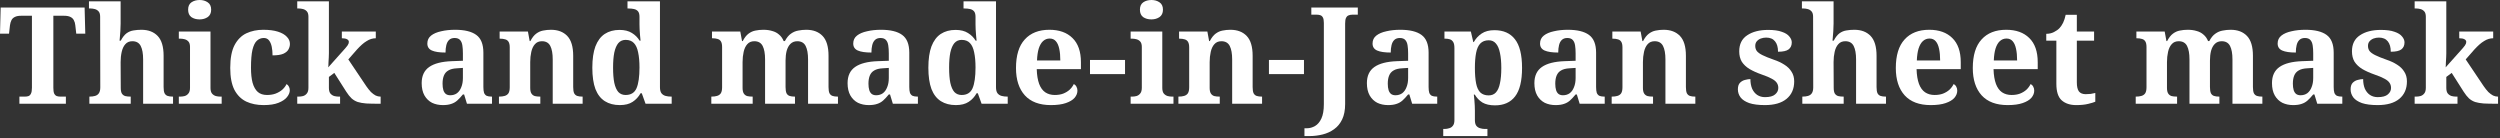
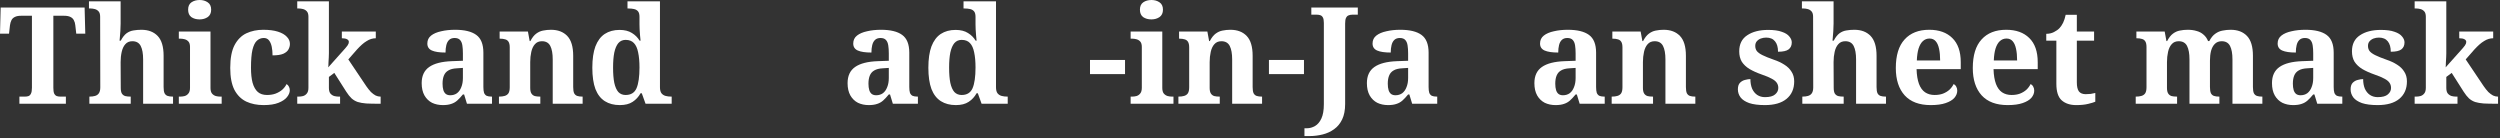
<svg xmlns="http://www.w3.org/2000/svg" width="668" height="37" viewBox="0 0 668 37" fill="none">
  <rect x="0" y="0" width="668" height="37" fill="#333333" stroke="none" />
  <path d="M645.193 27.72V25.812H645.625C645.985 25.812 646.357 25.764 646.741 25.668C647.149 25.548 647.485 25.32 647.749 24.984C648.037 24.648 648.181 24.144 648.181 23.472V4.464C648.181 3.816 648.037 3.336 647.749 3.024C647.461 2.712 647.113 2.508 646.705 2.412C646.321 2.316 645.961 2.268 645.625 2.268H645.193V0.36H653.653V14.256C653.653 14.568 653.641 14.94 653.617 15.372C653.593 15.804 653.569 16.224 653.545 16.632C653.545 17.016 653.533 17.34 653.509 17.604C653.485 17.868 653.473 18 653.473 18L658.009 12.924C658.273 12.612 658.477 12.36 658.621 12.168C658.765 11.952 658.861 11.772 658.909 11.628C658.957 11.46 658.981 11.316 658.981 11.196C658.981 10.884 658.813 10.644 658.477 10.476C658.165 10.308 657.709 10.224 657.109 10.224V8.424H666.181V10.224C665.773 10.224 665.365 10.284 664.957 10.404C664.549 10.524 664.141 10.716 663.733 10.98C663.325 11.22 662.905 11.532 662.473 11.916C662.041 12.3 661.585 12.756 661.105 13.284L658.837 15.876L663.625 23.004C664.057 23.628 664.477 24.156 664.885 24.588C665.317 24.996 665.737 25.308 666.145 25.524C666.577 25.716 666.985 25.812 667.369 25.812H667.477V27.72H666.973C665.653 27.72 664.537 27.696 663.625 27.648C662.737 27.576 661.981 27.444 661.357 27.252C660.733 27.036 660.181 26.712 659.701 26.28C659.245 25.848 658.777 25.26 658.297 24.516L655.093 19.476L653.653 20.556V23.472C653.653 24.144 653.785 24.648 654.049 24.984C654.337 25.32 654.685 25.548 655.093 25.668C655.501 25.764 655.873 25.812 656.209 25.812H656.641V27.72H645.193Z" fill="white" />
  <path d="M635.32 28.08C633.592 28.08 632.188 27.9 631.108 27.54C630.052 27.156 629.284 26.652 628.804 26.028C628.324 25.38 628.084 24.66 628.084 23.868C628.084 23.076 628.276 22.488 628.66 22.104C629.044 21.72 629.5 21.468 630.028 21.348C630.556 21.204 631.024 21.132 631.432 21.132C631.432 22.116 631.588 22.98 631.9 23.724C632.236 24.444 632.692 24.996 633.268 25.38C633.868 25.764 634.552 25.956 635.32 25.956C636.568 25.956 637.468 25.716 638.02 25.236C638.596 24.756 638.884 24.18 638.884 23.508C638.884 22.98 638.752 22.524 638.488 22.14C638.224 21.732 637.768 21.36 637.12 21.024C636.472 20.664 635.584 20.292 634.456 19.908C633.16 19.452 632.068 18.96 631.18 18.432C630.292 17.88 629.608 17.232 629.128 16.488C628.672 15.72 628.444 14.796 628.444 13.716C628.444 11.796 629.152 10.368 630.568 9.432C631.984 8.472 633.856 7.992 636.184 7.992C637.696 7.992 638.908 8.16 639.82 8.496C640.756 8.808 641.428 9.228 641.836 9.756C642.268 10.26 642.484 10.788 642.484 11.34C642.484 12.156 642.196 12.78 641.62 13.212C641.068 13.62 640.132 13.824 638.812 13.824C638.812 12.624 638.548 11.7 638.02 11.052C637.492 10.38 636.7 10.044 635.644 10.044C635.14 10.044 634.66 10.128 634.204 10.296C633.772 10.464 633.412 10.716 633.124 11.052C632.86 11.364 632.728 11.772 632.728 12.276C632.728 12.78 632.86 13.224 633.124 13.608C633.412 13.992 633.916 14.364 634.636 14.724C635.356 15.084 636.364 15.492 637.66 15.948C638.74 16.308 639.688 16.752 640.504 17.28C641.32 17.784 641.956 18.408 642.412 19.152C642.892 19.872 643.132 20.736 643.132 21.744C643.132 23.736 642.448 25.296 641.08 26.424C639.736 27.528 637.816 28.08 635.32 28.08Z" fill="white" />
  <path d="M612.726 28.08C611.67 28.08 610.71 27.876 609.846 27.468C609.006 27.036 608.334 26.388 607.83 25.524C607.326 24.636 607.074 23.532 607.074 22.212C607.074 20.268 607.746 18.828 609.09 17.892C610.434 16.956 612.45 16.44 615.138 16.344L618.09 16.236V14.256C618.09 13.44 618.042 12.732 617.946 12.132C617.85 11.508 617.646 11.028 617.334 10.692C617.022 10.332 616.53 10.152 615.858 10.152C615.258 10.152 614.778 10.32 614.418 10.656C614.058 10.992 613.806 11.46 613.662 12.06C613.518 12.636 613.446 13.296 613.446 14.04C611.838 14.04 610.626 13.86 609.81 13.5C608.994 13.14 608.586 12.516 608.586 11.628C608.586 10.74 608.922 10.032 609.594 9.504C610.266 8.976 611.166 8.592 612.294 8.352C613.422 8.088 614.658 7.956 616.002 7.956C618.522 7.956 620.406 8.412 621.654 9.324C622.926 10.236 623.562 11.82 623.562 14.076V23.256C623.562 23.904 623.622 24.42 623.742 24.804C623.886 25.164 624.114 25.428 624.426 25.596C624.762 25.74 625.194 25.812 625.722 25.812H625.866V27.72H619.17L618.414 25.236H618.09C617.562 25.884 617.058 26.424 616.578 26.856C616.122 27.264 615.594 27.564 614.994 27.756C614.394 27.972 613.638 28.08 612.726 28.08ZM614.706 25.452C615.402 25.452 616.002 25.272 616.506 24.912C617.01 24.528 617.394 23.988 617.658 23.292C617.946 22.596 618.09 21.78 618.09 20.844V18.144L616.47 18.252C615.51 18.3 614.754 18.492 614.202 18.828C613.65 19.14 613.254 19.596 613.014 20.196C612.774 20.772 612.654 21.492 612.654 22.356C612.654 23.028 612.726 23.604 612.87 24.084C613.014 24.54 613.242 24.888 613.554 25.128C613.866 25.344 614.25 25.452 614.706 25.452Z" fill="white" />
  <path d="M570.664 27.72V25.812H570.736C571.288 25.812 571.768 25.752 572.176 25.632C572.608 25.512 572.944 25.284 573.184 24.948C573.424 24.588 573.544 24.048 573.544 23.328V12.564C573.544 11.892 573.436 11.388 573.22 11.052C573.004 10.716 572.704 10.5 572.32 10.404C571.936 10.284 571.48 10.224 570.952 10.224H570.844V8.424H578.404L578.872 10.98H579.052C579.532 10.068 580.048 9.408 580.6 9C581.176 8.568 581.788 8.292 582.436 8.172C583.108 8.028 583.816 7.956 584.56 7.956C585.448 7.956 586.24 8.064 586.936 8.28C587.656 8.472 588.268 8.796 588.772 9.252C589.3 9.684 589.708 10.26 589.996 10.98H590.32C590.8 10.068 591.34 9.408 591.94 9C592.54 8.568 593.188 8.292 593.884 8.172C594.58 8.028 595.3 7.956 596.044 7.956C597.892 7.956 599.344 8.508 600.4 9.612C601.456 10.716 601.984 12.48 601.984 14.904V23.256C601.984 24 602.068 24.552 602.236 24.912C602.428 25.272 602.704 25.512 603.064 25.632C603.424 25.752 603.868 25.812 604.396 25.812H604.504V27.72H596.512V15.876C596.512 14.316 596.296 13.116 595.864 12.276C595.432 11.436 594.688 11.016 593.632 11.016C592.888 11.016 592.276 11.256 591.796 11.736C591.34 12.192 591.004 12.816 590.788 13.608C590.596 14.376 590.5 15.228 590.5 16.164V23.256C590.5 23.976 590.584 24.528 590.752 24.912C590.944 25.272 591.22 25.512 591.58 25.632C591.94 25.752 592.384 25.812 592.912 25.812H593.02V27.72H585.028V15.876C585.028 14.316 584.812 13.116 584.38 12.276C583.948 11.436 583.204 11.016 582.148 11.016C581.356 11.016 580.732 11.28 580.276 11.808C579.82 12.312 579.496 12.996 579.304 13.86C579.112 14.7 579.016 15.612 579.016 16.596V23.472C579.016 24.144 579.124 24.648 579.34 24.984C579.556 25.32 579.856 25.548 580.24 25.668C580.624 25.764 581.08 25.812 581.608 25.812H581.716V27.72H570.664Z" fill="white" />
  <path d="M554.752 28.081C553.144 28.081 551.86 27.66 550.9 26.82C549.94 25.98 549.46 24.505 549.46 22.392V10.872H546.76V9.036C547.528 9.036 548.212 8.88 548.812 8.568C549.436 8.256 549.928 7.908 550.288 7.524C550.648 7.14 550.972 6.66 551.26 6.084C551.548 5.484 551.776 4.776 551.944 3.96H554.932V8.424H559.54V10.872H554.932V22.032C554.932 23.113 555.112 23.904 555.472 24.409C555.856 24.913 556.468 25.165 557.308 25.165C557.788 25.165 558.232 25.14 558.64 25.092C559.072 25.02 559.48 24.936 559.864 24.84V27.18C559.48 27.349 558.844 27.541 557.956 27.756C557.092 27.973 556.024 28.081 554.752 28.081Z" fill="white" />
  <path d="M536.453 28.08C533.405 28.08 531.089 27.216 529.505 25.488C527.921 23.736 527.129 21.3 527.129 18.18C527.129 14.796 527.909 12.252 529.469 10.548C531.029 8.82 533.225 7.956 536.057 7.956C538.673 7.956 540.725 8.688 542.213 10.152C543.725 11.616 544.481 13.776 544.481 16.632V18.468H532.673C532.721 20.076 532.937 21.396 533.321 22.428C533.705 23.436 534.245 24.18 534.941 24.66C535.661 25.14 536.513 25.38 537.497 25.38C538.337 25.38 539.081 25.26 539.729 25.02C540.401 24.756 540.977 24.408 541.457 23.976C541.937 23.52 542.309 23.016 542.573 22.464C542.909 22.632 543.149 22.872 543.293 23.184C543.461 23.472 543.545 23.82 543.545 24.228C543.545 24.9 543.293 25.536 542.789 26.136C542.285 26.712 541.505 27.18 540.449 27.54C539.417 27.9 538.085 28.08 536.453 28.08ZM538.973 16.164C538.973 14.94 538.877 13.896 538.685 13.032C538.493 12.144 538.193 11.472 537.785 11.016C537.377 10.536 536.825 10.296 536.129 10.296C535.457 10.296 534.869 10.524 534.365 10.98C533.885 11.412 533.501 12.072 533.213 12.96C532.949 13.824 532.793 14.892 532.745 16.164H538.973Z" fill="white" />
  <path d="M515.887 28.08C512.839 28.08 510.523 27.216 508.939 25.488C507.355 23.736 506.562 21.3 506.562 18.18C506.562 14.796 507.343 12.252 508.903 10.548C510.463 8.82 512.659 7.956 515.491 7.956C518.107 7.956 520.159 8.688 521.647 10.152C523.159 11.616 523.915 13.776 523.915 16.632V18.468H512.107C512.155 20.076 512.37 21.396 512.754 22.428C513.138 23.436 513.679 24.18 514.375 24.66C515.095 25.14 515.947 25.38 516.931 25.38C517.771 25.38 518.515 25.26 519.163 25.02C519.835 24.756 520.411 24.408 520.891 23.976C521.371 23.52 521.743 23.016 522.007 22.464C522.343 22.632 522.583 22.872 522.727 23.184C522.895 23.472 522.978 23.82 522.978 24.228C522.978 24.9 522.727 25.536 522.223 26.136C521.719 26.712 520.939 27.18 519.883 27.54C518.851 27.9 517.519 28.08 515.887 28.08ZM518.407 16.164C518.407 14.94 518.31 13.896 518.118 13.032C517.926 12.144 517.627 11.472 517.219 11.016C516.811 10.536 516.259 10.296 515.563 10.296C514.891 10.296 514.302 10.524 513.798 10.98C513.318 11.412 512.935 12.072 512.647 12.96C512.383 13.824 512.226 14.892 512.178 16.164H518.407Z" fill="white" />
  <path d="M481.579 27.72V25.812H481.651C482.203 25.812 482.683 25.752 483.091 25.632C483.523 25.512 483.859 25.284 484.099 24.948C484.363 24.588 484.495 24.048 484.495 23.328L484.459 4.464C484.459 3.816 484.315 3.336 484.027 3.024C483.739 2.712 483.391 2.508 482.983 2.412C482.599 2.316 482.239 2.268 481.903 2.268H481.471V0.36H489.931V6.3C489.931 6.924 489.907 7.596 489.859 8.316C489.811 9.012 489.763 9.612 489.715 10.116C489.667 10.62 489.643 10.872 489.643 10.872H489.967C490.447 9.96 490.963 9.3 491.515 8.892C492.091 8.484 492.703 8.232 493.351 8.136C494.023 8.016 494.731 7.956 495.475 7.956C497.323 7.956 498.775 8.508 499.831 9.612C500.887 10.716 501.415 12.48 501.415 14.904V23.256C501.415 24 501.499 24.552 501.667 24.912C501.859 25.272 502.135 25.512 502.495 25.632C502.855 25.752 503.299 25.812 503.827 25.812H503.935V27.72H495.943V15.876C495.943 14.316 495.727 13.116 495.295 12.276C494.863 11.436 494.119 11.016 493.063 11.016C492.271 11.016 491.647 11.28 491.191 11.808C490.735 12.312 490.411 12.996 490.219 13.86C490.027 14.7 489.931 15.612 489.931 16.596L489.967 23.472C489.967 24.144 490.063 24.648 490.255 24.984C490.471 25.32 490.771 25.548 491.155 25.668C491.539 25.764 491.995 25.812 492.523 25.812H492.631V27.72H481.579Z" fill="white" />
  <path d="M471.597 28.08C469.869 28.08 468.465 27.9 467.385 27.54C466.329 27.156 465.561 26.652 465.081 26.028C464.601 25.38 464.361 24.66 464.361 23.868C464.361 23.076 464.553 22.488 464.937 22.104C465.321 21.72 465.777 21.468 466.305 21.348C466.833 21.204 467.301 21.132 467.709 21.132C467.709 22.116 467.865 22.98 468.177 23.724C468.513 24.444 468.969 24.996 469.545 25.38C470.145 25.764 470.829 25.956 471.597 25.956C472.845 25.956 473.745 25.716 474.297 25.236C474.873 24.756 475.161 24.18 475.161 23.508C475.161 22.98 475.029 22.524 474.765 22.14C474.501 21.732 474.045 21.36 473.397 21.024C472.749 20.664 471.861 20.292 470.733 19.908C469.437 19.452 468.345 18.96 467.457 18.432C466.569 17.88 465.885 17.232 465.405 16.488C464.949 15.72 464.721 14.796 464.721 13.716C464.721 11.796 465.429 10.368 466.845 9.432C468.261 8.472 470.133 7.992 472.461 7.992C473.973 7.992 475.185 8.16 476.097 8.496C477.033 8.808 477.705 9.228 478.113 9.756C478.545 10.26 478.761 10.788 478.761 11.34C478.761 12.156 478.473 12.78 477.897 13.212C477.345 13.62 476.409 13.824 475.089 13.824C475.089 12.624 474.825 11.7 474.297 11.052C473.769 10.38 472.977 10.044 471.921 10.044C471.417 10.044 470.937 10.128 470.481 10.296C470.049 10.464 469.689 10.716 469.401 11.052C469.137 11.364 469.005 11.772 469.005 12.276C469.005 12.78 469.137 13.224 469.401 13.608C469.689 13.992 470.193 14.364 470.913 14.724C471.633 15.084 472.641 15.492 473.937 15.948C475.017 16.308 475.965 16.752 476.781 17.28C477.597 17.784 478.233 18.408 478.689 19.152C479.169 19.872 479.409 20.736 479.409 21.744C479.409 23.736 478.725 25.296 477.357 26.424C476.013 27.528 474.093 28.08 471.597 28.08Z" fill="white" />
  <path d="M430.639 27.72V25.812H430.711C431.263 25.812 431.743 25.752 432.151 25.632C432.583 25.512 432.919 25.284 433.159 24.948C433.399 24.588 433.519 24.048 433.519 23.328V12.672C433.519 12 433.411 11.496 433.195 11.16C432.979 10.824 432.679 10.608 432.295 10.512C431.911 10.392 431.455 10.332 430.927 10.332H430.819V8.424H438.379L438.847 10.98H439.027C439.507 10.068 440.023 9.408 440.575 9C441.151 8.568 441.763 8.292 442.411 8.172C443.083 8.028 443.791 7.956 444.535 7.956C446.383 7.956 447.835 8.508 448.891 9.612C449.947 10.716 450.475 12.48 450.475 14.904V23.256C450.475 24 450.559 24.552 450.727 24.912C450.919 25.272 451.195 25.512 451.555 25.632C451.915 25.752 452.359 25.812 452.887 25.812H452.995V27.72H445.003V15.876C445.003 14.316 444.787 13.116 444.355 12.276C443.923 11.436 443.179 11.016 442.123 11.016C441.331 11.016 440.707 11.28 440.251 11.808C439.795 12.312 439.471 12.996 439.279 13.86C439.087 14.7 438.991 15.612 438.991 16.596V23.472C438.991 24.144 439.099 24.648 439.315 24.984C439.531 25.32 439.831 25.548 440.215 25.668C440.599 25.764 441.055 25.812 441.583 25.812H441.691V27.72H430.639Z" fill="white" />
  <path d="M415.64 28.08C414.584 28.08 413.624 27.876 412.76 27.468C411.92 27.036 411.248 26.388 410.744 25.524C410.24 24.636 409.988 23.532 409.988 22.212C409.988 20.268 410.66 18.828 412.004 17.892C413.348 16.956 415.364 16.44 418.052 16.344L421.004 16.236V14.256C421.004 13.44 420.956 12.732 420.86 12.132C420.764 11.508 420.56 11.028 420.248 10.692C419.936 10.332 419.444 10.152 418.772 10.152C418.172 10.152 417.692 10.32 417.332 10.656C416.972 10.992 416.72 11.46 416.576 12.06C416.432 12.636 416.36 13.296 416.36 14.04C414.752 14.04 413.54 13.86 412.724 13.5C411.908 13.14 411.5 12.516 411.5 11.628C411.5 10.74 411.836 10.032 412.508 9.504C413.18 8.976 414.08 8.592 415.208 8.352C416.336 8.088 417.572 7.956 418.916 7.956C421.436 7.956 423.32 8.412 424.568 9.324C425.84 10.236 426.476 11.82 426.476 14.076V23.256C426.476 23.904 426.536 24.42 426.656 24.804C426.8 25.164 427.028 25.428 427.34 25.596C427.676 25.74 428.108 25.812 428.636 25.812H428.78V27.72H422.084L421.328 25.236H421.004C420.476 25.884 419.972 26.424 419.492 26.856C419.036 27.264 418.508 27.564 417.908 27.756C417.308 27.972 416.552 28.08 415.64 28.08ZM417.62 25.452C418.316 25.452 418.916 25.272 419.42 24.912C419.924 24.528 420.308 23.988 420.572 23.292C420.86 22.596 421.004 21.78 421.004 20.844V18.144L419.384 18.252C418.424 18.3 417.668 18.492 417.116 18.828C416.564 19.14 416.168 19.596 415.928 20.196C415.688 20.772 415.568 21.492 415.568 22.356C415.568 23.028 415.64 23.604 415.784 24.084C415.928 24.54 416.156 24.888 416.468 25.128C416.78 25.344 417.164 25.452 417.62 25.452Z" fill="white" />
-   <path d="M385.633 36.361V34.453H386.065C386.425 34.453 386.797 34.392 387.181 34.273C387.589 34.176 387.925 33.961 388.189 33.624C388.477 33.288 388.621 32.785 388.621 32.112V12.852C388.621 12.108 388.513 11.569 388.297 11.232C388.081 10.873 387.793 10.633 387.433 10.512C387.073 10.393 386.665 10.332 386.209 10.332H385.957V8.424H393.013L393.661 11.232H393.805C394.333 10.296 395.029 9.54 395.893 8.964C396.781 8.364 397.921 8.064 399.313 8.064C401.713 8.064 403.537 8.868 404.785 10.476C406.057 12.085 406.693 14.64 406.693 18.145C406.693 21.625 406.069 24.169 404.821 25.776C403.597 27.36 401.809 28.152 399.457 28.152C398.089 28.152 396.973 27.901 396.109 27.396C395.269 26.869 394.585 26.16 394.057 25.273H393.805C393.853 25.608 393.901 26.064 393.949 26.64C393.997 27.192 394.033 27.733 394.057 28.261C394.081 28.812 394.093 29.268 394.093 29.628V32.112C394.093 32.785 394.225 33.288 394.489 33.624C394.777 33.961 395.125 34.176 395.533 34.273C395.941 34.392 396.313 34.453 396.649 34.453H397.441V36.361H385.633ZM397.765 25.488C398.581 25.488 399.229 25.224 399.709 24.697C400.213 24.145 400.573 23.328 400.789 22.248C401.029 21.169 401.149 19.812 401.149 18.18C401.149 16.573 401.029 15.229 400.789 14.149C400.573 13.044 400.213 12.204 399.709 11.629C399.229 11.053 398.593 10.764 397.801 10.764C396.841 10.764 396.085 11.053 395.533 11.629C395.005 12.181 394.633 13.008 394.417 14.113C394.201 15.216 394.093 16.561 394.093 18.145C394.093 19.8 394.201 21.18 394.417 22.285C394.633 23.364 395.005 24.169 395.533 24.697C396.085 25.224 396.829 25.488 397.765 25.488Z" fill="white" />
  <path d="M370.886 28.08C369.83 28.08 368.87 27.876 368.006 27.468C367.166 27.036 366.494 26.388 365.99 25.524C365.486 24.636 365.234 23.532 365.234 22.212C365.234 20.268 365.906 18.828 367.25 17.892C368.594 16.956 370.61 16.44 373.298 16.344L376.25 16.236V14.256C376.25 13.44 376.202 12.732 376.106 12.132C376.01 11.508 375.806 11.028 375.494 10.692C375.182 10.332 374.69 10.152 374.018 10.152C373.418 10.152 372.938 10.32 372.578 10.656C372.218 10.992 371.966 11.46 371.822 12.06C371.678 12.636 371.606 13.296 371.606 14.04C369.998 14.04 368.786 13.86 367.97 13.5C367.154 13.14 366.746 12.516 366.746 11.628C366.746 10.74 367.082 10.032 367.754 9.504C368.426 8.976 369.326 8.592 370.454 8.352C371.582 8.088 372.818 7.956 374.162 7.956C376.682 7.956 378.566 8.412 379.814 9.324C381.086 10.236 381.722 11.82 381.722 14.076V23.256C381.722 23.904 381.782 24.42 381.902 24.804C382.046 25.164 382.274 25.428 382.586 25.596C382.922 25.74 383.354 25.812 383.882 25.812H384.026V27.72H377.33L376.574 25.236H376.25C375.722 25.884 375.218 26.424 374.738 26.856C374.282 27.264 373.754 27.564 373.154 27.756C372.554 27.972 371.798 28.08 370.886 28.08ZM372.866 25.452C373.562 25.452 374.162 25.272 374.666 24.912C375.17 24.528 375.554 23.988 375.818 23.292C376.106 22.596 376.25 21.78 376.25 20.844V18.144L374.63 18.252C373.67 18.3 372.914 18.492 372.362 18.828C371.81 19.14 371.414 19.596 371.174 20.196C370.934 20.772 370.814 21.492 370.814 22.356C370.814 23.028 370.886 23.604 371.03 24.084C371.174 24.54 371.402 24.888 371.714 25.128C372.026 25.344 372.41 25.452 372.866 25.452Z" fill="white" />
  <path d="M348.549 36.36V34.272H349.197C349.965 34.272 350.697 34.068 351.393 33.66C352.089 33.252 352.653 32.58 353.085 31.644C353.517 30.708 353.733 29.436 353.733 27.828V6.12C353.733 5.472 353.649 4.992 353.481 4.68C353.313 4.368 353.085 4.164 352.797 4.068C352.533 3.972 352.233 3.924 351.897 3.924H350.385V2.016H362.805V3.924H361.293C360.957 3.924 360.645 3.984 360.357 4.104C360.069 4.2 359.841 4.416 359.673 4.752C359.505 5.064 359.421 5.568 359.421 6.264V27.792C359.421 29.424 359.157 30.792 358.629 31.896C358.101 33 357.381 33.876 356.469 34.524C355.581 35.172 354.561 35.64 353.409 35.928C352.257 36.216 351.069 36.36 349.845 36.36H348.549Z" fill="white" />
  <path d="M339.061 19.8V16.02H348.421V19.8H339.061Z" fill="white" />
  <path d="M314.869 27.72V25.812H314.941C315.493 25.812 315.973 25.752 316.381 25.632C316.813 25.512 317.149 25.284 317.389 24.948C317.629 24.588 317.749 24.048 317.749 23.328V12.672C317.749 12 317.641 11.496 317.425 11.16C317.209 10.824 316.909 10.608 316.525 10.512C316.141 10.392 315.685 10.332 315.157 10.332H315.049V8.424H322.609L323.077 10.98H323.257C323.737 10.068 324.253 9.408 324.805 9C325.381 8.568 325.993 8.292 326.641 8.172C327.313 8.028 328.021 7.956 328.765 7.956C330.613 7.956 332.065 8.508 333.121 9.612C334.177 10.716 334.705 12.48 334.705 14.904V23.256C334.705 24 334.789 24.552 334.957 24.912C335.149 25.272 335.425 25.512 335.785 25.632C336.145 25.752 336.589 25.812 337.117 25.812H337.225V27.72H329.233V15.876C329.233 14.316 329.017 13.116 328.585 12.276C328.153 11.436 327.409 11.016 326.353 11.016C325.561 11.016 324.937 11.28 324.481 11.808C324.025 12.312 323.701 12.996 323.509 13.86C323.317 14.7 323.221 15.612 323.221 16.596V23.472C323.221 24.144 323.329 24.648 323.545 24.984C323.761 25.32 324.061 25.548 324.445 25.668C324.829 25.764 325.285 25.812 325.813 25.812H325.921V27.72H314.869Z" fill="white" />
  <path d="M302.104 27.72V25.812H302.536C302.896 25.812 303.268 25.764 303.652 25.668C304.06 25.548 304.396 25.32 304.66 24.984C304.948 24.648 305.092 24.144 305.092 23.472V12.528C305.092 11.88 304.948 11.4 304.66 11.088C304.372 10.776 304.024 10.572 303.616 10.476C303.232 10.38 302.872 10.332 302.536 10.332H302.104V8.424H310.564V23.472C310.564 24.144 310.696 24.648 310.96 24.984C311.248 25.32 311.596 25.548 312.004 25.668C312.412 25.764 312.784 25.812 313.12 25.812H313.552V27.72H302.104ZM307.648 5.184C306.784 5.184 306.052 4.98 305.452 4.572C304.876 4.14 304.588 3.48 304.588 2.592C304.588 1.68 304.888 1.02 305.488 0.612C306.088 0.204 306.82 0 307.684 0C308.5 0 309.208 0.204 309.808 0.612C310.432 1.02 310.744 1.68 310.744 2.592C310.744 3.48 310.432 4.14 309.808 4.572C309.208 4.98 308.488 5.184 307.648 5.184Z" fill="white" />
  <path d="M291.248 19.8V16.02H300.608V19.8H291.248Z" fill="white" />
-   <path d="M280.797 28.08C277.749 28.08 275.433 27.216 273.849 25.488C272.265 23.736 271.473 21.3 271.473 18.18C271.473 14.796 272.253 12.252 273.813 10.548C275.373 8.82 277.569 7.956 280.401 7.956C283.017 7.956 285.069 8.688 286.557 10.152C288.069 11.616 288.825 13.776 288.825 16.632V18.468H277.017C277.065 20.076 277.281 21.396 277.665 22.428C278.049 23.436 278.589 24.18 279.285 24.66C280.005 25.14 280.857 25.38 281.841 25.38C282.681 25.38 283.425 25.26 284.073 25.02C284.745 24.756 285.321 24.408 285.801 23.976C286.281 23.52 286.653 23.016 286.917 22.464C287.253 22.632 287.493 22.872 287.637 23.184C287.805 23.472 287.889 23.82 287.889 24.228C287.889 24.9 287.637 25.536 287.133 26.136C286.629 26.712 285.849 27.18 284.793 27.54C283.761 27.9 282.429 28.08 280.797 28.08ZM283.317 16.164C283.317 14.94 283.221 13.896 283.029 13.032C282.837 12.144 282.537 11.472 282.129 11.016C281.721 10.536 281.169 10.296 280.473 10.296C279.801 10.296 279.213 10.524 278.709 10.98C278.229 11.412 277.845 12.072 277.557 12.96C277.293 13.824 277.137 14.892 277.089 16.164H283.317Z" fill="white" />
  <path d="M255.403 28.08C253.843 28.08 252.511 27.732 251.407 27.036C250.303 26.34 249.463 25.26 248.887 23.796C248.335 22.308 248.059 20.412 248.059 18.108C248.059 15.78 248.335 13.872 248.887 12.384C249.463 10.896 250.291 9.792 251.371 9.072C252.475 8.352 253.795 7.992 255.331 7.992C256.675 7.992 257.779 8.268 258.643 8.82C259.507 9.348 260.191 10.032 260.695 10.872H260.947C260.899 10.416 260.851 9.924 260.803 9.396C260.755 8.868 260.719 8.352 260.695 7.848C260.671 7.32 260.659 6.864 260.659 6.48V4.5C260.659 3.828 260.527 3.336 260.263 3.024C259.999 2.712 259.639 2.508 259.183 2.412C258.751 2.316 258.271 2.268 257.743 2.268H257.455V0.36H266.131V23.292C266.131 24.012 266.263 24.552 266.527 24.912C266.815 25.272 267.187 25.512 267.643 25.632C268.099 25.752 268.591 25.812 269.119 25.812H269.263V27.72H262.279L261.271 24.912H260.947C260.419 25.872 259.711 26.64 258.823 27.216C257.959 27.792 256.819 28.08 255.403 28.08ZM256.951 25.38C258.367 25.38 259.339 24.78 259.867 23.58C260.395 22.356 260.659 20.508 260.659 18.036C260.659 16.452 260.539 15.108 260.299 14.004C260.083 12.9 259.711 12.072 259.183 11.52C258.655 10.944 257.911 10.656 256.951 10.656C256.159 10.656 255.511 10.944 255.007 11.52C254.527 12.096 254.167 12.936 253.927 14.04C253.711 15.12 253.603 16.464 253.603 18.072C253.603 19.704 253.711 21.06 253.927 22.14C254.167 23.22 254.527 24.036 255.007 24.588C255.511 25.116 256.159 25.38 256.951 25.38Z" fill="white" />
  <path d="M232.125 28.08C231.069 28.08 230.109 27.876 229.245 27.468C228.405 27.036 227.733 26.388 227.229 25.524C226.725 24.636 226.473 23.532 226.473 22.212C226.473 20.268 227.145 18.828 228.489 17.892C229.833 16.956 231.849 16.44 234.537 16.344L237.489 16.236V14.256C237.489 13.44 237.441 12.732 237.345 12.132C237.249 11.508 237.045 11.028 236.733 10.692C236.421 10.332 235.929 10.152 235.257 10.152C234.657 10.152 234.177 10.32 233.817 10.656C233.457 10.992 233.205 11.46 233.061 12.06C232.917 12.636 232.845 13.296 232.845 14.04C231.237 14.04 230.025 13.86 229.209 13.5C228.393 13.14 227.985 12.516 227.985 11.628C227.985 10.74 228.321 10.032 228.993 9.504C229.665 8.976 230.565 8.592 231.693 8.352C232.821 8.088 234.057 7.956 235.401 7.956C237.921 7.956 239.805 8.412 241.053 9.324C242.325 10.236 242.961 11.82 242.961 14.076V23.256C242.961 23.904 243.021 24.42 243.141 24.804C243.285 25.164 243.513 25.428 243.825 25.596C244.161 25.74 244.593 25.812 245.121 25.812H245.265V27.72H238.569L237.813 25.236H237.489C236.961 25.884 236.457 26.424 235.977 26.856C235.521 27.264 234.993 27.564 234.393 27.756C233.793 27.972 233.037 28.08 232.125 28.08ZM234.105 25.452C234.801 25.452 235.401 25.272 235.905 24.912C236.409 24.528 236.793 23.988 237.057 23.292C237.345 22.596 237.489 21.78 237.489 20.844V18.144L235.869 18.252C234.909 18.3 234.153 18.492 233.601 18.828C233.049 19.14 232.653 19.596 232.413 20.196C232.173 20.772 232.053 21.492 232.053 22.356C232.053 23.028 232.125 23.604 232.269 24.084C232.413 24.54 232.641 24.888 232.953 25.128C233.265 25.344 233.649 25.452 234.105 25.452Z" fill="white" />
-   <path d="M190.064 27.72V25.812H190.136C190.688 25.812 191.168 25.752 191.576 25.632C192.008 25.512 192.344 25.284 192.584 24.948C192.824 24.588 192.944 24.048 192.944 23.328V12.564C192.944 11.892 192.836 11.388 192.62 11.052C192.404 10.716 192.104 10.5 191.72 10.404C191.336 10.284 190.88 10.224 190.352 10.224H190.244V8.424H197.804L198.272 10.98H198.452C198.932 10.068 199.448 9.408 200 9C200.576 8.568 201.188 8.292 201.836 8.172C202.508 8.028 203.216 7.956 203.96 7.956C204.848 7.956 205.64 8.064 206.336 8.28C207.056 8.472 207.668 8.796 208.172 9.252C208.7 9.684 209.108 10.26 209.396 10.98H209.72C210.2 10.068 210.74 9.408 211.34 9C211.94 8.568 212.588 8.292 213.284 8.172C213.98 8.028 214.7 7.956 215.444 7.956C217.292 7.956 218.744 8.508 219.8 9.612C220.856 10.716 221.384 12.48 221.384 14.904V23.256C221.384 24 221.468 24.552 221.636 24.912C221.828 25.272 222.104 25.512 222.464 25.632C222.824 25.752 223.268 25.812 223.796 25.812H223.904V27.72H215.912V15.876C215.912 14.316 215.696 13.116 215.264 12.276C214.832 11.436 214.088 11.016 213.032 11.016C212.288 11.016 211.676 11.256 211.196 11.736C210.74 12.192 210.404 12.816 210.188 13.608C209.996 14.376 209.9 15.228 209.9 16.164V23.256C209.9 23.976 209.984 24.528 210.152 24.912C210.344 25.272 210.62 25.512 210.98 25.632C211.34 25.752 211.784 25.812 212.312 25.812H212.42V27.72H204.428V15.876C204.428 14.316 204.212 13.116 203.78 12.276C203.348 11.436 202.604 11.016 201.548 11.016C200.756 11.016 200.132 11.28 199.676 11.808C199.22 12.312 198.896 12.996 198.704 13.86C198.512 14.7 198.416 15.612 198.416 16.596V23.472C198.416 24.144 198.524 24.648 198.74 24.984C198.956 25.32 199.256 25.548 199.64 25.668C200.024 25.764 200.48 25.812 201.008 25.812H201.116V27.72H190.064Z" fill="white" />
  <path d="M165.614 28.08C164.054 28.08 162.722 27.732 161.618 27.036C160.514 26.34 159.674 25.26 159.098 23.796C158.546 22.308 158.27 20.412 158.27 18.108C158.27 15.78 158.546 13.872 159.098 12.384C159.674 10.896 160.502 9.792 161.582 9.072C162.686 8.352 164.006 7.992 165.542 7.992C166.886 7.992 167.99 8.268 168.854 8.82C169.718 9.348 170.402 10.032 170.906 10.872H171.158C171.11 10.416 171.062 9.924 171.014 9.396C170.966 8.868 170.93 8.352 170.906 7.848C170.882 7.32 170.87 6.864 170.87 6.48V4.5C170.87 3.828 170.738 3.336 170.474 3.024C170.21 2.712 169.85 2.508 169.394 2.412C168.962 2.316 168.482 2.268 167.954 2.268H167.666V0.36H176.342V23.292C176.342 24.012 176.474 24.552 176.738 24.912C177.026 25.272 177.398 25.512 177.854 25.632C178.31 25.752 178.802 25.812 179.33 25.812H179.474V27.72H172.49L171.482 24.912H171.158C170.63 25.872 169.922 26.64 169.034 27.216C168.17 27.792 167.03 28.08 165.614 28.08ZM167.162 25.38C168.578 25.38 169.55 24.78 170.078 23.58C170.606 22.356 170.87 20.508 170.87 18.036C170.87 16.452 170.75 15.108 170.51 14.004C170.294 12.9 169.922 12.072 169.394 11.52C168.866 10.944 168.122 10.656 167.162 10.656C166.37 10.656 165.722 10.944 165.218 11.52C164.738 12.096 164.378 12.936 164.138 14.04C163.922 15.12 163.814 16.464 163.814 18.072C163.814 19.704 163.922 21.06 164.138 22.14C164.378 23.22 164.738 24.036 165.218 24.588C165.722 25.116 166.37 25.38 167.162 25.38Z" fill="white" />
  <path d="M133.322 27.72V25.812H133.394C133.946 25.812 134.426 25.752 134.834 25.632C135.266 25.512 135.602 25.284 135.842 24.948C136.082 24.588 136.202 24.048 136.202 23.328V12.672C136.202 12 136.094 11.496 135.878 11.16C135.662 10.824 135.362 10.608 134.978 10.512C134.594 10.392 134.138 10.332 133.61 10.332H133.502V8.424H141.062L141.53 10.98H141.71C142.19 10.068 142.706 9.408 143.258 9C143.834 8.568 144.446 8.292 145.094 8.172C145.766 8.028 146.474 7.956 147.218 7.956C149.066 7.956 150.518 8.508 151.574 9.612C152.63 10.716 153.158 12.48 153.158 14.904V23.256C153.158 24 153.242 24.552 153.41 24.912C153.602 25.272 153.878 25.512 154.238 25.632C154.598 25.752 155.042 25.812 155.57 25.812H155.678V27.72H147.686V15.876C147.686 14.316 147.47 13.116 147.038 12.276C146.606 11.436 145.862 11.016 144.806 11.016C144.014 11.016 143.39 11.28 142.934 11.808C142.478 12.312 142.154 12.996 141.962 13.86C141.77 14.7 141.674 15.612 141.674 16.596V23.472C141.674 24.144 141.782 24.648 141.998 24.984C142.214 25.32 142.514 25.548 142.898 25.668C143.282 25.764 143.738 25.812 144.266 25.812H144.374V27.72H133.322Z" fill="white" />
  <path d="M118.324 28.08C117.268 28.08 116.308 27.876 115.444 27.468C114.604 27.036 113.932 26.388 113.428 25.524C112.924 24.636 112.672 23.532 112.672 22.212C112.672 20.268 113.344 18.828 114.688 17.892C116.032 16.956 118.048 16.44 120.736 16.344L123.688 16.236V14.256C123.688 13.44 123.64 12.732 123.544 12.132C123.448 11.508 123.244 11.028 122.932 10.692C122.62 10.332 122.128 10.152 121.456 10.152C120.856 10.152 120.376 10.32 120.016 10.656C119.656 10.992 119.404 11.46 119.26 12.06C119.116 12.636 119.044 13.296 119.044 14.04C117.436 14.04 116.224 13.86 115.408 13.5C114.592 13.14 114.184 12.516 114.184 11.628C114.184 10.74 114.52 10.032 115.192 9.504C115.864 8.976 116.764 8.592 117.892 8.352C119.02 8.088 120.256 7.956 121.6 7.956C124.12 7.956 126.004 8.412 127.252 9.324C128.524 10.236 129.16 11.82 129.16 14.076V23.256C129.16 23.904 129.22 24.42 129.34 24.804C129.484 25.164 129.712 25.428 130.024 25.596C130.36 25.74 130.792 25.812 131.32 25.812H131.464V27.72H124.768L124.012 25.236H123.688C123.16 25.884 122.656 26.424 122.176 26.856C121.72 27.264 121.192 27.564 120.592 27.756C119.992 27.972 119.236 28.08 118.324 28.08ZM120.304 25.452C121 25.452 121.6 25.272 122.104 24.912C122.608 24.528 122.992 23.988 123.256 23.292C123.544 22.596 123.688 21.78 123.688 20.844V18.144L122.068 18.252C121.108 18.3 120.352 18.492 119.8 18.828C119.248 19.14 118.852 19.596 118.612 20.196C118.372 20.772 118.252 21.492 118.252 22.356C118.252 23.028 118.324 23.604 118.468 24.084C118.612 24.54 118.84 24.888 119.152 25.128C119.464 25.344 119.848 25.452 120.304 25.452Z" fill="white" />
  <path d="M79.424 27.72V25.812H79.856C80.216 25.812 80.588 25.764 80.972 25.668C81.38 25.548 81.716 25.32 81.98 24.984C82.268 24.648 82.412 24.144 82.412 23.472V4.464C82.412 3.816 82.268 3.336 81.98 3.024C81.692 2.712 81.344 2.508 80.936 2.412C80.552 2.316 80.192 2.268 79.856 2.268H79.424V0.36H87.884V14.256C87.884 14.568 87.872 14.94 87.848 15.372C87.824 15.804 87.8 16.224 87.776 16.632C87.776 17.016 87.764 17.34 87.74 17.604C87.716 17.868 87.704 18 87.704 18L92.24 12.924C92.504 12.612 92.708 12.36 92.852 12.168C92.996 11.952 93.092 11.772 93.14 11.628C93.188 11.46 93.212 11.316 93.212 11.196C93.212 10.884 93.044 10.644 92.708 10.476C92.396 10.308 91.94 10.224 91.34 10.224V8.424H100.412V10.224C100.004 10.224 99.596 10.284 99.188 10.404C98.78 10.524 98.372 10.716 97.964 10.98C97.556 11.22 97.136 11.532 96.704 11.916C96.272 12.3 95.816 12.756 95.336 13.284L93.068 15.876L97.856 23.004C98.288 23.628 98.708 24.156 99.116 24.588C99.548 24.996 99.968 25.308 100.376 25.524C100.808 25.716 101.216 25.812 101.6 25.812H101.708V27.72H101.204C99.884 27.72 98.768 27.696 97.856 27.648C96.968 27.576 96.212 27.444 95.588 27.252C94.964 27.036 94.412 26.712 93.932 26.28C93.476 25.848 93.008 25.26 92.528 24.516L89.324 19.476L87.884 20.556V23.472C87.884 24.144 88.016 24.648 88.28 24.984C88.568 25.32 88.916 25.548 89.324 25.668C89.732 25.764 90.104 25.812 90.44 25.812H90.872V27.72H79.424Z" fill="white" />
  <path d="M70.448 28.08C68.695 28.08 67.147 27.768 65.803 27.144C64.46 26.496 63.404 25.452 62.636 24.012C61.892 22.548 61.52 20.592 61.52 18.144C61.52 15.552 61.904 13.524 62.672 12.06C63.464 10.572 64.519 9.516 65.84 8.892C67.183 8.268 68.683 7.956 70.34 7.956C71.9 7.956 73.207 8.124 74.263 8.46C75.32 8.796 76.112 9.252 76.639 9.828C77.192 10.38 77.468 11.016 77.468 11.736C77.468 12.24 77.335 12.732 77.072 13.212C76.832 13.668 76.376 14.052 75.704 14.364C75.031 14.652 74.072 14.796 72.823 14.796C72.823 13.956 72.751 13.188 72.608 12.492C72.463 11.796 72.224 11.232 71.888 10.8C71.552 10.368 71.084 10.152 70.484 10.152C69.787 10.152 69.175 10.392 68.647 10.872C68.144 11.328 67.748 12.132 67.46 13.284C67.195 14.436 67.064 16.044 67.064 18.108C67.064 19.716 67.207 21.06 67.496 22.14C67.808 23.22 68.275 24.036 68.9 24.588C69.523 25.116 70.34 25.38 71.347 25.38C72.188 25.38 72.944 25.26 73.615 25.02C74.311 24.756 74.912 24.408 75.415 23.976C75.919 23.52 76.303 23.016 76.567 22.464C76.856 22.632 77.072 22.872 77.216 23.184C77.359 23.472 77.431 23.784 77.431 24.12C77.431 24.72 77.18 25.332 76.675 25.956C76.195 26.556 75.439 27.06 74.407 27.468C73.4 27.876 72.079 28.08 70.448 28.08Z" fill="white" />
  <path d="M47.783 27.72V25.812H48.215C48.575 25.812 48.947 25.764 49.331 25.668C49.739 25.548 50.075 25.32 50.339 24.984C50.627 24.648 50.771 24.144 50.771 23.472V12.528C50.771 11.88 50.627 11.4 50.339 11.088C50.051 10.776 49.703 10.572 49.295 10.476C48.911 10.38 48.551 10.332 48.215 10.332H47.783V8.424H56.243V23.472C56.243 24.144 56.375 24.648 56.639 24.984C56.927 25.32 57.275 25.548 57.683 25.668C58.091 25.764 58.463 25.812 58.799 25.812H59.231V27.72H47.783ZM53.327 5.184C52.463 5.184 51.731 4.98 51.131 4.572C50.555 4.14 50.267 3.48 50.267 2.592C50.267 1.68 50.567 1.02 51.167 0.612C51.767 0.204 52.499 0 53.363 0C54.179 0 54.887 0.204 55.487 0.612C56.111 1.02 56.423 1.68 56.423 2.592C56.423 3.48 56.111 4.14 55.487 4.572C54.887 4.98 54.167 5.184 53.327 5.184Z" fill="white" />
  <path d="M23.88 27.72V25.812H23.951C24.503 25.812 24.983 25.752 25.392 25.632C25.823 25.512 26.16 25.284 26.399 24.948C26.663 24.588 26.796 24.048 26.796 23.328L26.759 4.464C26.759 3.816 26.616 3.336 26.328 3.024C26.04 2.712 25.692 2.508 25.284 2.412C24.899 2.316 24.54 2.268 24.203 2.268H23.771V0.36H32.231V6.3C32.231 6.924 32.208 7.596 32.16 8.316C32.111 9.012 32.063 9.612 32.016 10.116C31.968 10.62 31.944 10.872 31.944 10.872H32.267C32.748 9.96 33.264 9.3 33.816 8.892C34.392 8.484 35.004 8.232 35.651 8.136C36.324 8.016 37.032 7.956 37.776 7.956C39.623 7.956 41.075 8.508 42.132 9.612C43.188 10.716 43.715 12.48 43.715 14.904V23.256C43.715 24 43.8 24.552 43.968 24.912C44.16 25.272 44.435 25.512 44.795 25.632C45.156 25.752 45.599 25.812 46.127 25.812H46.236V27.72H38.243V15.876C38.243 14.316 38.028 13.116 37.596 12.276C37.163 11.436 36.419 11.016 35.364 11.016C34.572 11.016 33.947 11.28 33.492 11.808C33.035 12.312 32.712 12.996 32.52 13.86C32.328 14.7 32.231 15.612 32.231 16.596L32.267 23.472C32.267 24.144 32.364 24.648 32.556 24.984C32.772 25.32 33.072 25.548 33.456 25.668C33.84 25.764 34.295 25.812 34.824 25.812H34.931V27.72H23.88Z" fill="white" />
  <path d="M5.184 27.72V25.812H6.696C7.056 25.812 7.368 25.764 7.632 25.668C7.92 25.548 8.136 25.32 8.28 24.984C8.448 24.648 8.532 24.144 8.532 23.472V4.212H5.652C4.932 4.212 4.368 4.32 3.96 4.536C3.552 4.728 3.252 5.016 3.06 5.4C2.868 5.784 2.736 6.24 2.664 6.768L2.412 9H0L0.18 2.016H22.608L22.788 9H20.376L20.124 6.768C20.076 6.24 19.944 5.784 19.728 5.4C19.536 5.016 19.236 4.728 18.828 4.536C18.42 4.32 17.856 4.212 17.136 4.212H14.256V23.472C14.256 24.144 14.328 24.648 14.472 24.984C14.64 25.32 14.868 25.548 15.156 25.668C15.444 25.764 15.756 25.812 16.092 25.812H17.604V27.72H5.184Z" fill="white" />
</svg>